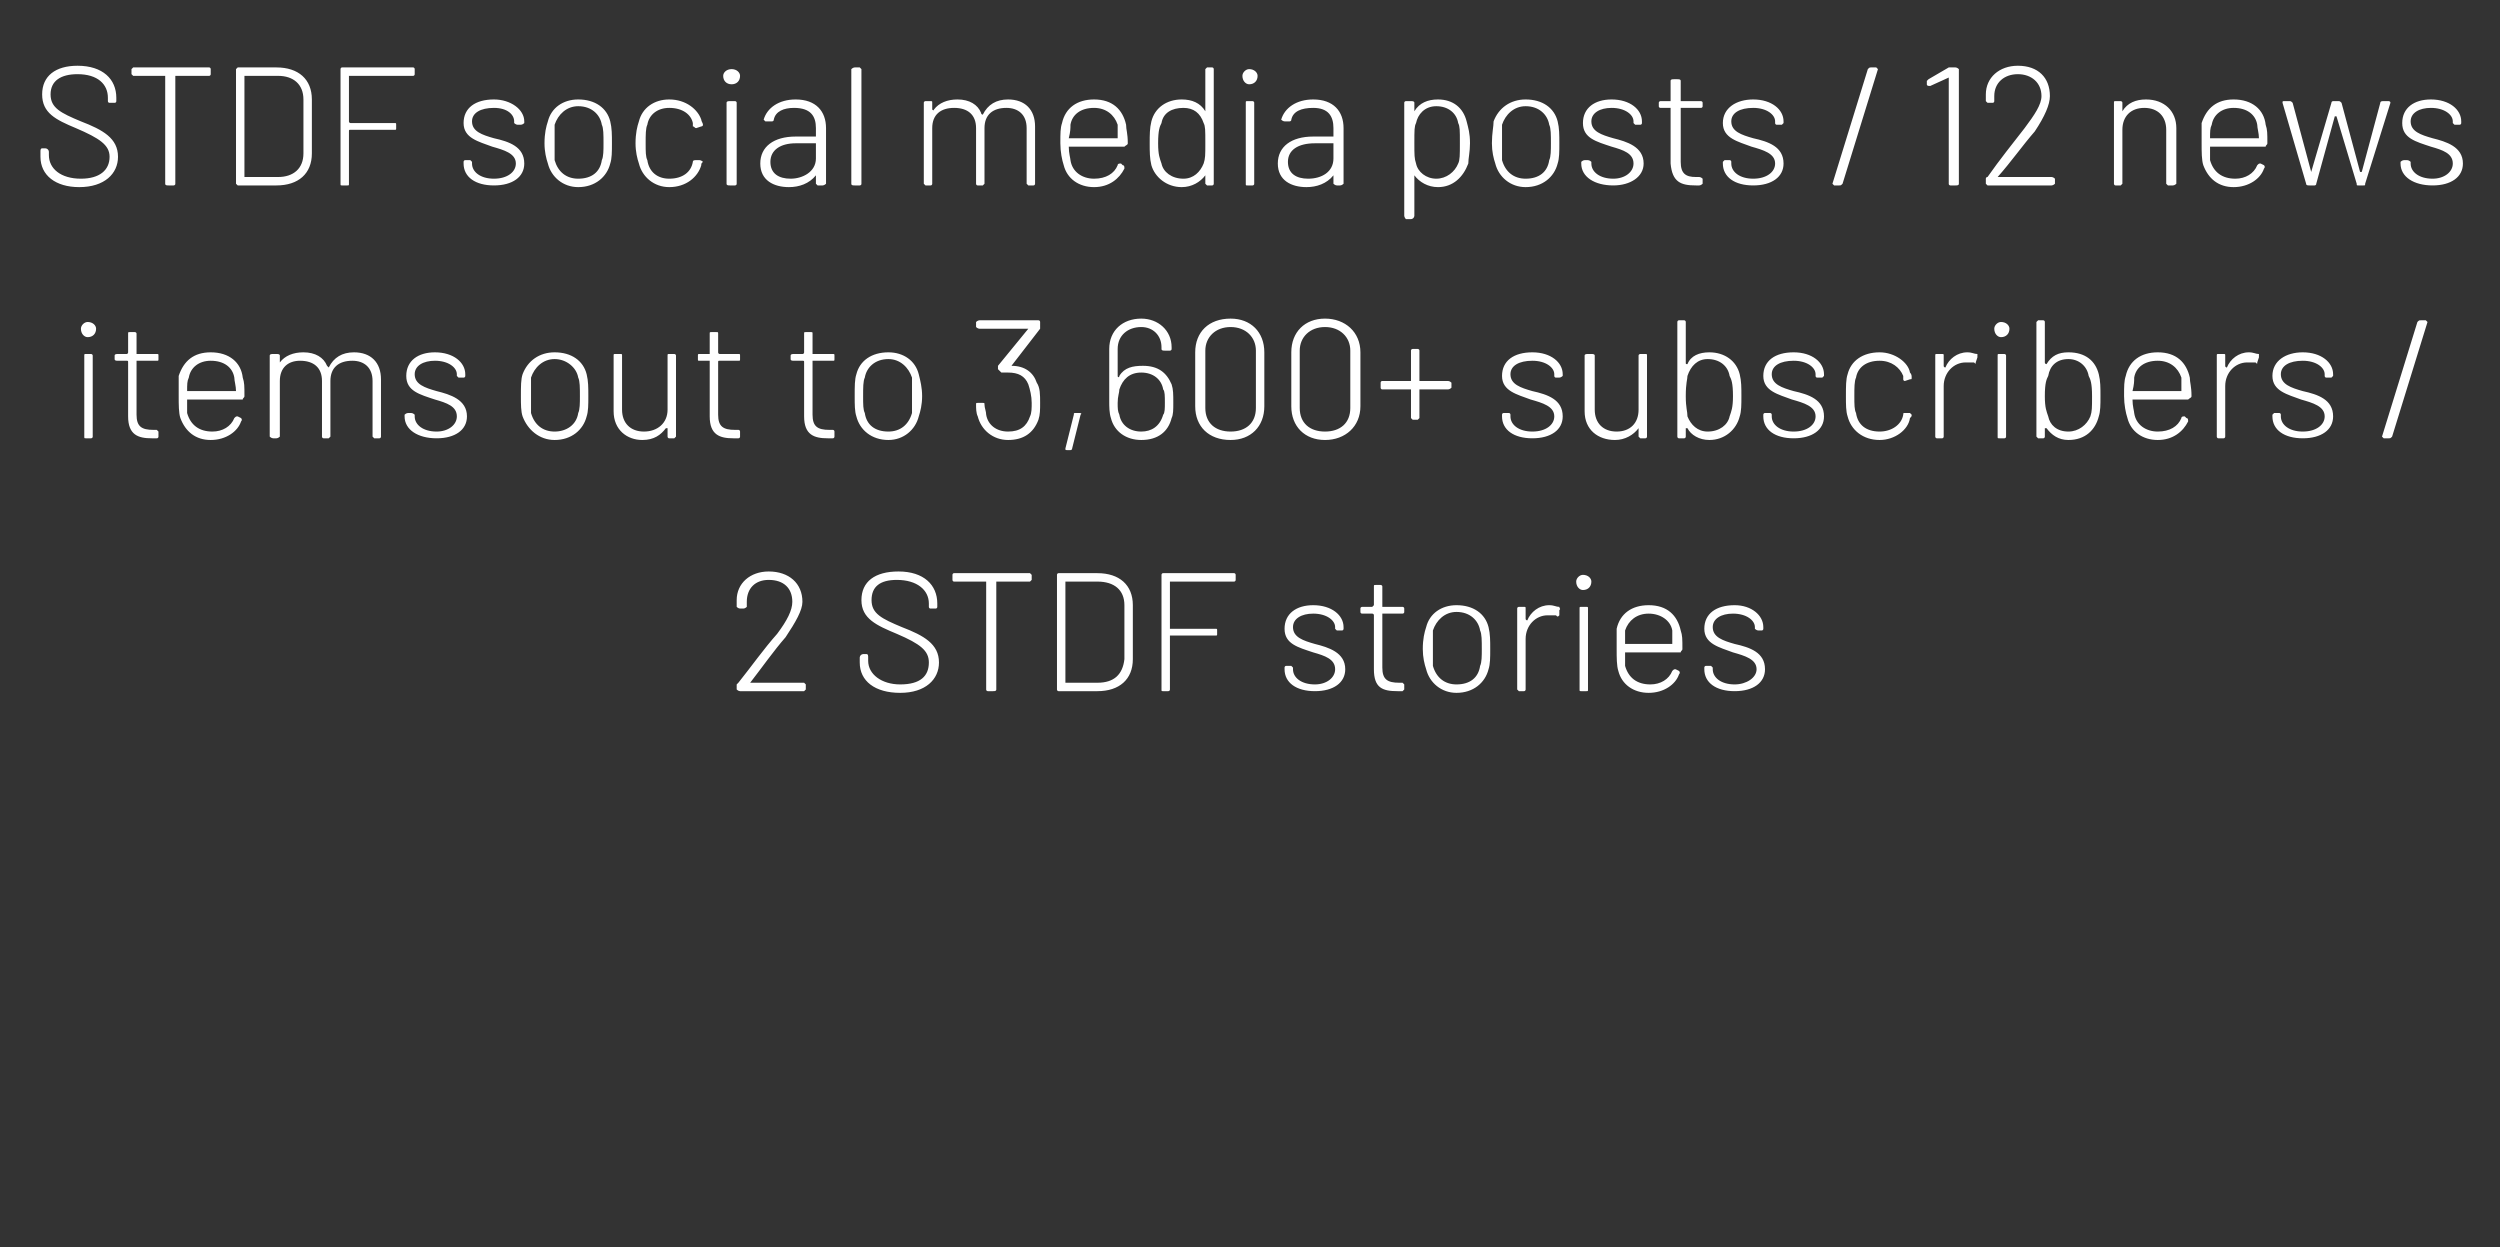
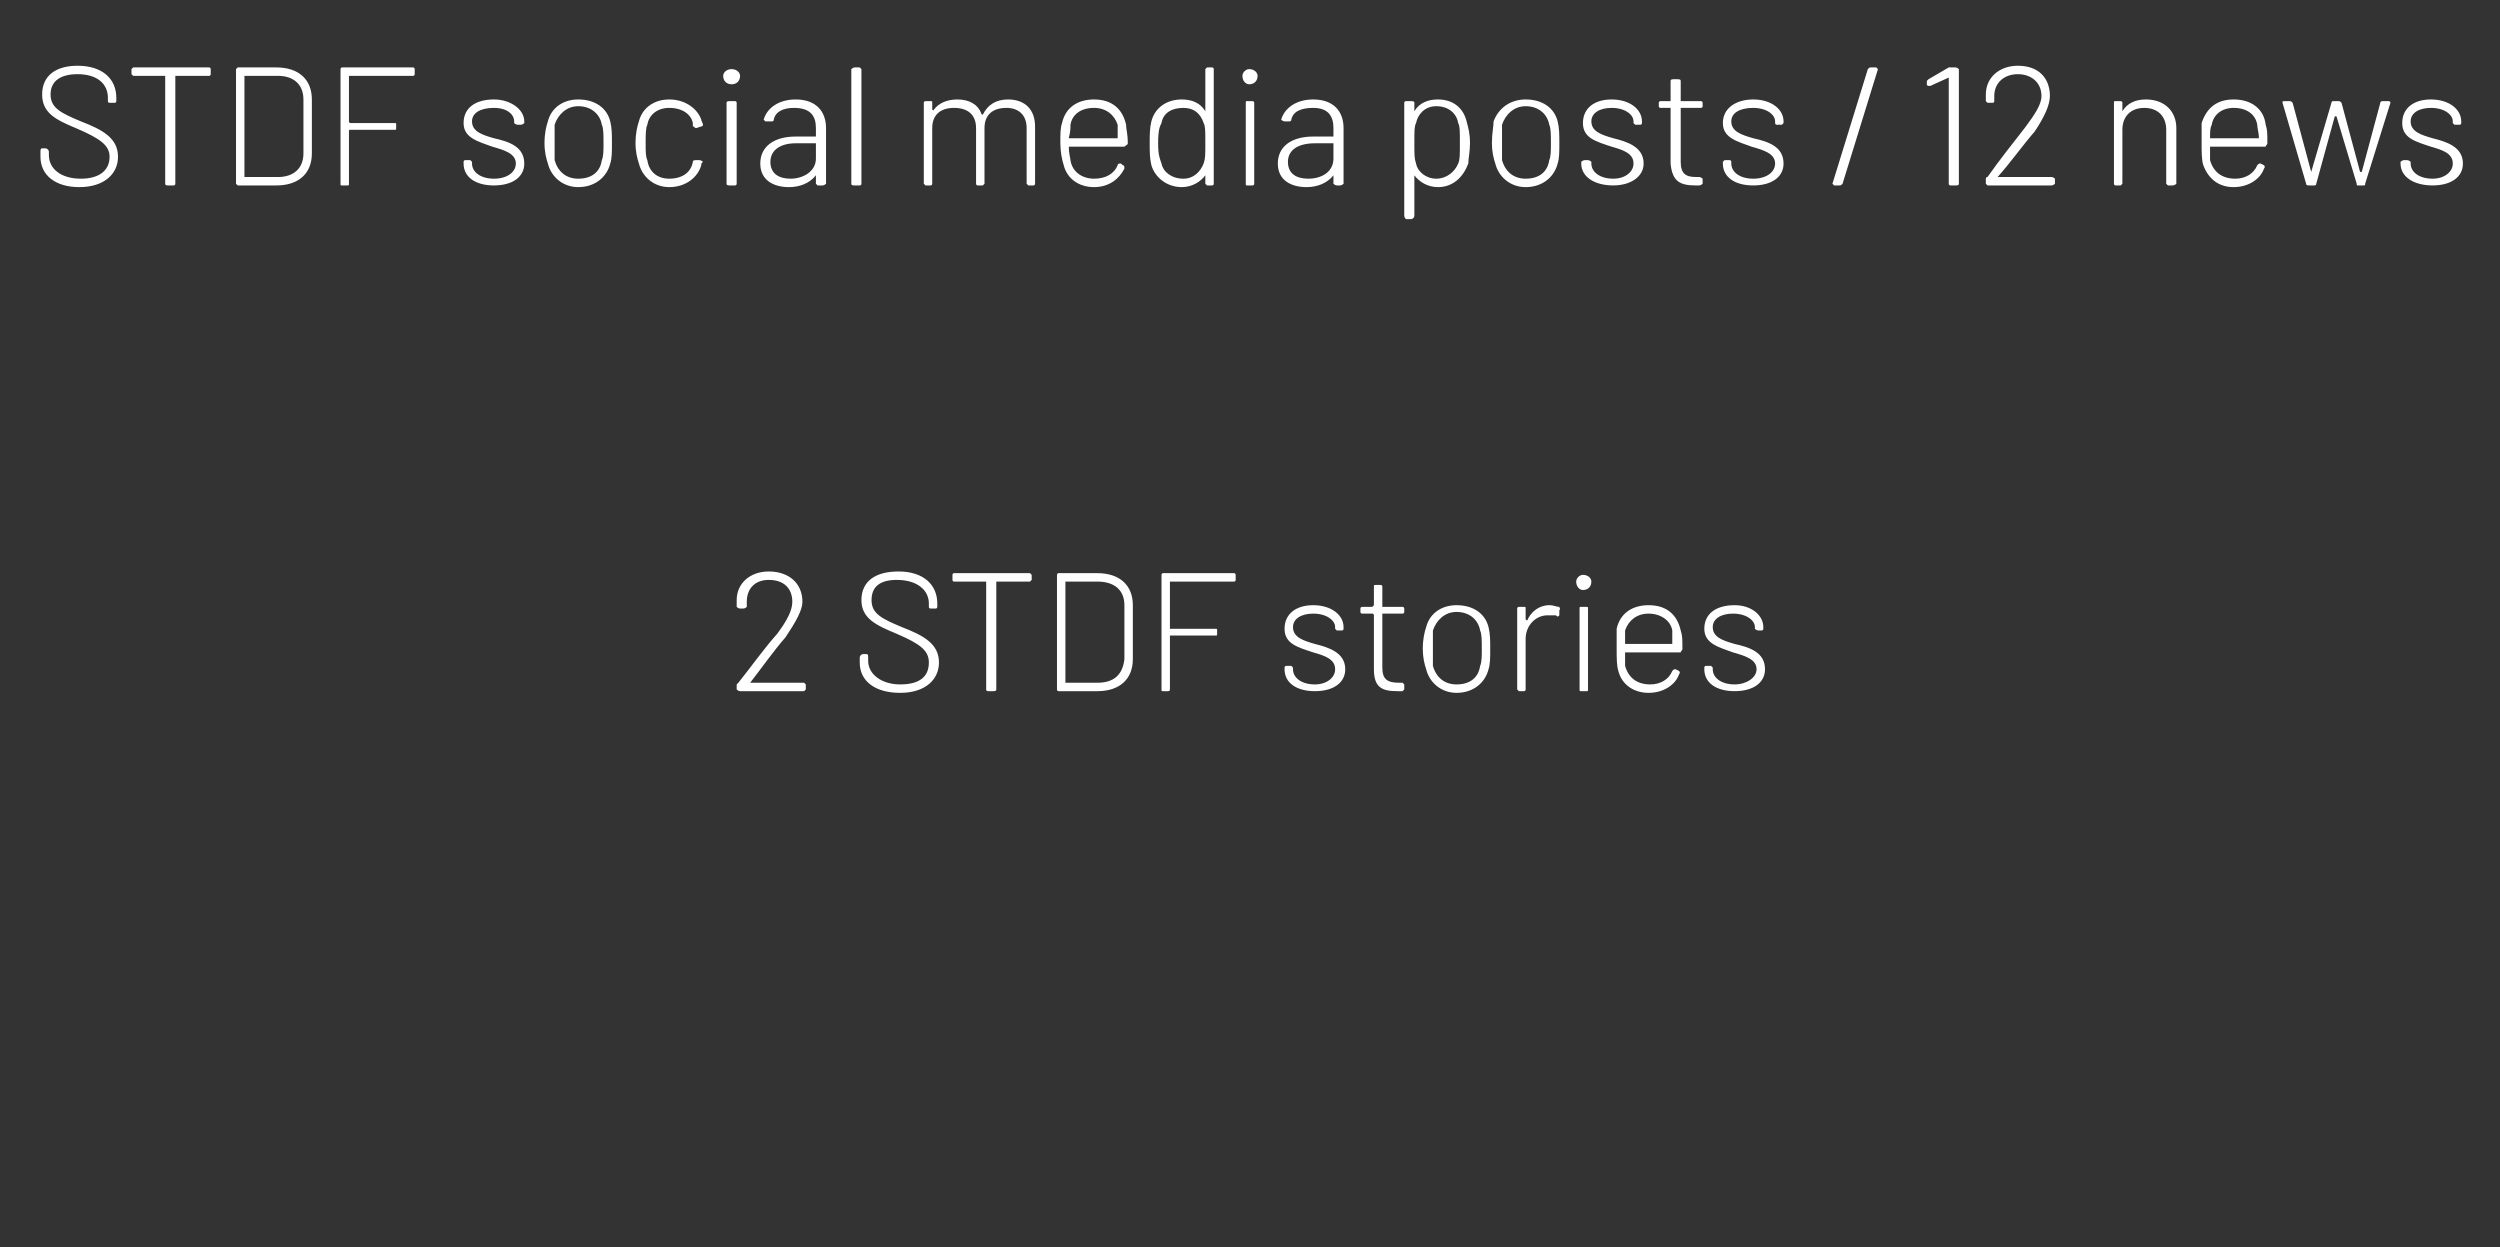
<svg xmlns="http://www.w3.org/2000/svg" version="1.1" width="148.3px" height="74px" viewBox="0 -1 148.3 74" style="top:-1px">
  <rect x="0" y="-1" width="148.3" height="74" fill="#333333" stroke="none" />
  <desc>STDF social media posts / 12 news items out to 3,600+ subscribers / 2 STDF stories</desc>
  <defs />
  <g id="Polygon174348">
    <path d="M 43.9 40 C 43.8 40 43.7 39.9 43.7 39.9 C 43.7 39.9 43.7 39.6 43.7 39.6 C 43.7 39.6 43.8 39.5 43.8 39.5 C 44.6 38.5 45.3 37.5 46.1 36.6 C 46.7 35.8 47 35.2 47 34.7 C 47 33.9 46.5 33.4 45.6 33.4 C 44.8 33.4 44.3 33.9 44.3 34.7 C 44.3 34.7 44.3 35 44.3 35 C 44.3 35 44.2 35.1 44.1 35.1 C 44.1 35.1 43.9 35.1 43.9 35.1 C 43.8 35.1 43.7 35 43.7 35 C 43.7 35 43.7 34.6 43.7 34.6 C 43.7 33.6 44.5 32.9 45.6 32.9 C 46.8 32.9 47.6 33.6 47.6 34.7 C 47.6 35.2 47.2 35.9 46.6 36.8 C 45.9 37.6 45.2 38.6 44.5 39.5 C 44.4 39.5 44.4 39.5 44.5 39.5 C 44.5 39.5 47.7 39.5 47.7 39.5 C 47.7 39.5 47.8 39.6 47.8 39.6 C 47.8 39.6 47.8 39.9 47.8 39.9 C 47.8 39.9 47.7 40 47.7 40 C 47.67 40 43.9 40 43.9 40 C 43.9 40 43.86 40 43.9 40 Z M 51 38.3 C 51 38.3 51 38 51 38 C 51 37.9 51.1 37.8 51.2 37.8 C 51.2 37.8 51.4 37.8 51.4 37.8 C 51.5 37.8 51.5 37.9 51.5 38 C 51.5 38 51.5 38.2 51.5 38.2 C 51.5 39 52.3 39.6 53.4 39.6 C 54.6 39.6 55.1 39.1 55.1 38.3 C 55.1 37.6 54.6 37.2 53.2 36.6 C 52 36.1 51.1 35.7 51.1 34.6 C 51.1 33.5 51.9 32.9 53.3 32.9 C 54.8 32.9 55.6 33.7 55.6 34.8 C 55.6 34.8 55.6 35 55.6 35 C 55.6 35 55.6 35.1 55.5 35.1 C 55.5 35.1 55.2 35.1 55.2 35.1 C 55.1 35.1 55.1 35 55.1 35 C 55.1 35 55.1 34.8 55.1 34.8 C 55.1 34 54.4 33.4 53.2 33.4 C 52.2 33.4 51.7 33.8 51.7 34.6 C 51.7 35.4 52.3 35.7 53.5 36.2 C 54.8 36.7 55.7 37.2 55.7 38.3 C 55.7 39.3 54.9 40.1 53.4 40.1 C 51.9 40.1 51 39.4 51 38.3 Z M 61.2 33.1 C 61.2 33.1 61.2 33.4 61.2 33.4 C 61.2 33.4 61.1 33.5 61.1 33.5 C 61.1 33.5 59.1 33.5 59.1 33.5 C 59.1 33.5 59.1 33.5 59.1 33.5 C 59.1 33.5 59.1 39.9 59.1 39.9 C 59.1 40 59 40 58.9 40 C 58.9 40 58.6 40 58.6 40 C 58.6 40 58.5 40 58.5 39.9 C 58.5 39.9 58.5 33.5 58.5 33.5 C 58.5 33.5 58.5 33.5 58.5 33.5 C 58.5 33.5 56.6 33.5 56.6 33.5 C 56.5 33.5 56.5 33.4 56.5 33.4 C 56.5 33.4 56.5 33.1 56.5 33.1 C 56.5 33.1 56.5 33 56.6 33 C 56.6 33 61.1 33 61.1 33 C 61.1 33 61.2 33.1 61.2 33.1 Z M 62.7 39.9 C 62.7 39.9 62.7 33.1 62.7 33.1 C 62.7 33.1 62.7 33 62.8 33 C 62.8 33 65.1 33 65.1 33 C 66.4 33 67.2 33.7 67.2 34.9 C 67.2 34.9 67.2 38.1 67.2 38.1 C 67.2 39.3 66.4 40 65.1 40 C 65.1 40 62.8 40 62.8 40 C 62.7 40 62.7 39.9 62.7 39.9 Z M 63.3 39.5 C 63.3 39.5 65.1 39.5 65.1 39.5 C 66.1 39.5 66.6 39 66.7 38.1 C 66.7 38.1 66.7 34.9 66.7 34.9 C 66.7 34 66.1 33.5 65.1 33.5 C 65.1 33.5 63.3 33.5 63.3 33.5 C 63.2 33.5 63.2 33.5 63.2 33.5 C 63.2 33.5 63.2 39.5 63.2 39.5 C 63.2 39.5 63.2 39.5 63.3 39.5 Z M 73.2 33.5 C 73.2 33.5 69.4 33.5 69.4 33.5 C 69.4 33.5 69.4 33.5 69.4 33.5 C 69.4 33.5 69.4 36.2 69.4 36.2 C 69.4 36.2 69.4 36.3 69.4 36.3 C 69.4 36.3 72.1 36.3 72.1 36.3 C 72.2 36.3 72.2 36.3 72.2 36.4 C 72.2 36.4 72.2 36.6 72.2 36.6 C 72.2 36.7 72.2 36.7 72.1 36.7 C 72.1 36.7 69.4 36.7 69.4 36.7 C 69.4 36.7 69.4 36.7 69.4 36.8 C 69.4 36.8 69.4 39.9 69.4 39.9 C 69.4 40 69.3 40 69.3 40 C 69.3 40 69 40 69 40 C 68.9 40 68.9 40 68.9 39.9 C 68.9 39.9 68.9 33.1 68.9 33.1 C 68.9 33.1 68.9 33 69 33 C 69 33 73.2 33 73.2 33 C 73.3 33 73.3 33.1 73.3 33.1 C 73.3 33.1 73.3 33.4 73.3 33.4 C 73.3 33.4 73.3 33.5 73.2 33.5 Z M 76.2 38.7 C 76.2 38.7 76.2 38.6 76.2 38.6 C 76.2 38.6 76.2 38.5 76.3 38.5 C 76.3 38.5 76.6 38.5 76.6 38.5 C 76.6 38.5 76.7 38.6 76.7 38.6 C 76.7 38.6 76.7 38.7 76.7 38.7 C 76.7 39.2 77.2 39.6 78 39.6 C 78.7 39.6 79.2 39.2 79.2 38.7 C 79.2 38.1 78.6 37.9 77.9 37.7 C 77 37.4 76.2 37.2 76.2 36.3 C 76.2 35.4 76.9 34.9 77.9 34.9 C 79 34.9 79.7 35.5 79.7 36.2 C 79.7 36.2 79.7 36.3 79.7 36.3 C 79.7 36.3 79.7 36.4 79.6 36.4 C 79.6 36.4 79.3 36.4 79.3 36.4 C 79.3 36.4 79.2 36.3 79.2 36.3 C 79.2 36.3 79.2 36.2 79.2 36.2 C 79.2 35.8 78.7 35.4 77.9 35.4 C 77.2 35.4 76.7 35.7 76.7 36.2 C 76.7 36.8 77.3 37 78 37.2 C 78.8 37.4 79.8 37.7 79.8 38.7 C 79.8 39.5 79.1 40 78 40 C 76.9 40 76.2 39.5 76.2 38.7 Z M 83.2 35.4 C 83.2 35.4 82 35.4 82 35.4 C 82 35.4 82 35.4 82 35.5 C 82 35.5 82 38.6 82 38.6 C 82 39.3 82.3 39.5 83 39.5 C 83 39.5 83.2 39.5 83.2 39.5 C 83.2 39.5 83.3 39.6 83.3 39.6 C 83.3 39.6 83.3 39.9 83.3 39.9 C 83.3 39.9 83.2 40 83.2 40 C 83.1 40 83 40 82.9 40 C 82 40 81.5 39.8 81.5 38.7 C 81.5 38.7 81.5 35.5 81.5 35.5 C 81.5 35.4 81.4 35.4 81.4 35.4 C 81.4 35.4 80.8 35.4 80.8 35.4 C 80.8 35.4 80.7 35.4 80.7 35.3 C 80.7 35.3 80.7 35.1 80.7 35.1 C 80.7 35 80.8 35 80.8 35 C 80.8 35 81.4 35 81.4 35 C 81.4 35 81.5 34.9 81.5 34.9 C 81.5 34.9 81.5 33.8 81.5 33.8 C 81.5 33.7 81.5 33.7 81.6 33.7 C 81.6 33.7 81.9 33.7 81.9 33.7 C 81.9 33.7 82 33.7 82 33.8 C 82 33.8 82 34.9 82 34.9 C 82 34.9 82 35 82 35 C 82 35 83.2 35 83.2 35 C 83.2 35 83.3 35 83.3 35.1 C 83.3 35.1 83.3 35.3 83.3 35.3 C 83.3 35.4 83.2 35.4 83.2 35.4 Z M 84.6 38.7 C 84.5 38.4 84.4 38 84.4 37.5 C 84.4 36.9 84.5 36.5 84.6 36.2 C 84.8 35.4 85.5 34.9 86.4 34.9 C 87.4 34.9 88.1 35.4 88.3 36.2 C 88.4 36.6 88.4 37 88.4 37.5 C 88.4 38 88.4 38.4 88.3 38.7 C 88.1 39.5 87.4 40.1 86.4 40.1 C 85.5 40.1 84.8 39.5 84.6 38.7 Z M 87.8 38.5 C 87.9 38.3 87.9 37.9 87.9 37.5 C 87.9 37 87.9 36.6 87.8 36.4 C 87.7 35.8 87.2 35.3 86.4 35.3 C 85.7 35.3 85.2 35.8 85 36.4 C 85 36.6 85 37 85 37.5 C 85 38 85 38.3 85 38.5 C 85.2 39.2 85.7 39.6 86.4 39.6 C 87.2 39.6 87.7 39.2 87.8 38.5 Z M 92.5 35 C 92.5 35.1 92.6 35.1 92.5 35.2 C 92.5 35.2 92.5 35.5 92.5 35.5 C 92.4 35.6 92.4 35.6 92.3 35.5 C 92.2 35.5 92 35.5 91.8 35.5 C 91.1 35.5 90.5 36.1 90.5 36.9 C 90.5 36.9 90.5 39.9 90.5 39.9 C 90.5 39.9 90.5 40 90.4 40 C 90.4 40 90.1 40 90.1 40 C 90.1 40 90 39.9 90 39.9 C 90 39.9 90 35.1 90 35.1 C 90 35 90.1 35 90.1 35 C 90.1 35 90.4 35 90.4 35 C 90.5 35 90.5 35 90.5 35.1 C 90.5 35.1 90.5 35.7 90.5 35.7 C 90.5 35.8 90.6 35.8 90.6 35.8 C 90.8 35.3 91.3 34.9 91.9 34.9 C 92.2 34.9 92.3 35 92.5 35 Z M 93.5 33.5 C 93.5 33.3 93.7 33.1 93.9 33.1 C 94.2 33.1 94.4 33.3 94.4 33.5 C 94.4 33.8 94.2 34 93.9 34 C 93.7 34 93.5 33.8 93.5 33.5 Z M 93.7 39.9 C 93.7 39.9 93.7 35.1 93.7 35.1 C 93.7 35 93.7 35 93.8 35 C 93.8 35 94.1 35 94.1 35 C 94.2 35 94.2 35 94.2 35.1 C 94.2 35.1 94.2 39.9 94.2 39.9 C 94.2 40 94.2 40 94.1 40 C 94.1 40 93.8 40 93.8 40 C 93.7 40 93.7 40 93.7 39.9 Z M 99.2 38.8 C 99.3 38.7 99.3 38.7 99.4 38.7 C 99.4 38.7 99.6 38.8 99.6 38.8 C 99.6 38.8 99.7 38.9 99.6 39 C 99.4 39.6 98.7 40.1 97.8 40.1 C 96.9 40.1 96.2 39.6 96 38.8 C 95.9 38.5 95.9 38 95.9 37.5 C 95.9 36.9 95.9 36.6 95.9 36.3 C 96.1 35.4 96.8 34.9 97.8 34.9 C 98.9 34.9 99.5 35.5 99.7 36.4 C 99.8 36.7 99.8 36.9 99.8 37.5 C 99.8 37.6 99.7 37.6 99.7 37.7 C 99.7 37.7 96.4 37.7 96.4 37.7 C 96.4 37.7 96.4 37.7 96.4 37.7 C 96.4 38.1 96.4 38.4 96.4 38.5 C 96.6 39.2 97.1 39.6 97.9 39.6 C 98.5 39.6 99 39.3 99.2 38.8 Z M 96.4 36.4 C 96.4 36.6 96.4 36.8 96.4 37.2 C 96.4 37.2 96.4 37.2 96.4 37.2 C 96.4 37.2 99.2 37.2 99.2 37.2 C 99.2 37.2 99.2 37.2 99.2 37.2 C 99.2 36.9 99.2 36.6 99.2 36.4 C 99.1 35.8 98.5 35.4 97.8 35.4 C 97.1 35.4 96.6 35.8 96.4 36.4 C 96.4 36.4 96.4 36.4 96.4 36.4 Z M 101.1 38.7 C 101.1 38.7 101.1 38.6 101.1 38.6 C 101.1 38.6 101.1 38.5 101.2 38.5 C 101.2 38.5 101.5 38.5 101.5 38.5 C 101.5 38.5 101.6 38.6 101.6 38.6 C 101.6 38.6 101.6 38.7 101.6 38.7 C 101.6 39.2 102.1 39.6 102.9 39.6 C 103.6 39.6 104.2 39.2 104.2 38.7 C 104.2 38.1 103.5 37.9 102.8 37.7 C 102 37.4 101.1 37.2 101.1 36.3 C 101.1 35.4 101.8 34.9 102.9 34.9 C 103.9 34.9 104.6 35.5 104.6 36.2 C 104.6 36.2 104.6 36.3 104.6 36.3 C 104.6 36.3 104.6 36.4 104.5 36.4 C 104.5 36.4 104.3 36.4 104.3 36.4 C 104.2 36.4 104.1 36.3 104.1 36.3 C 104.1 36.3 104.1 36.2 104.1 36.2 C 104.1 35.8 103.6 35.4 102.8 35.4 C 102.1 35.4 101.6 35.7 101.6 36.2 C 101.6 36.8 102.2 37 102.9 37.2 C 103.8 37.4 104.7 37.7 104.7 38.7 C 104.7 39.5 104 40 102.9 40 C 101.8 40 101.1 39.5 101.1 38.7 Z " stroke="none" fill="#fff" />
  </g>
  <g id="Polygon174347">
-     <path d="M 4.8 18.5 C 4.8 18.3 5 18.1 5.2 18.1 C 5.5 18.1 5.7 18.3 5.7 18.5 C 5.7 18.8 5.5 19 5.2 19 C 5 19 4.8 18.8 4.8 18.5 Z M 5 24.9 C 5 24.9 5 20.1 5 20.1 C 5 20 5 20 5.1 20 C 5.1 20 5.4 20 5.4 20 C 5.4 20 5.5 20 5.5 20.1 C 5.5 20.1 5.5 24.9 5.5 24.9 C 5.5 25 5.4 25 5.4 25 C 5.4 25 5.1 25 5.1 25 C 5 25 5 25 5 24.9 Z M 9.3 20.4 C 9.3 20.4 8.1 20.4 8.1 20.4 C 8.1 20.4 8.1 20.4 8.1 20.5 C 8.1 20.5 8.1 23.6 8.1 23.6 C 8.1 24.3 8.4 24.5 9.1 24.5 C 9.1 24.5 9.3 24.5 9.3 24.5 C 9.3 24.5 9.4 24.6 9.4 24.6 C 9.4 24.6 9.4 24.9 9.4 24.9 C 9.4 24.9 9.4 25 9.3 25 C 9.2 25 9.1 25 9 25 C 8.2 25 7.6 24.8 7.6 23.7 C 7.6 23.7 7.6 20.5 7.6 20.5 C 7.6 20.4 7.6 20.4 7.5 20.4 C 7.5 20.4 7 20.4 7 20.4 C 6.9 20.4 6.8 20.4 6.8 20.3 C 6.8 20.3 6.8 20.1 6.8 20.1 C 6.8 20 6.9 20 7 20 C 7 20 7.5 20 7.5 20 C 7.6 20 7.6 19.9 7.6 19.9 C 7.6 19.9 7.6 18.8 7.6 18.8 C 7.6 18.7 7.6 18.7 7.7 18.7 C 7.7 18.7 8 18.7 8 18.7 C 8 18.7 8.1 18.7 8.1 18.8 C 8.1 18.8 8.1 19.9 8.1 19.9 C 8.1 19.9 8.1 20 8.1 20 C 8.1 20 9.3 20 9.3 20 C 9.4 20 9.4 20 9.4 20.1 C 9.4 20.1 9.4 20.3 9.4 20.3 C 9.4 20.4 9.4 20.4 9.3 20.4 Z M 13.9 23.8 C 14 23.7 14 23.7 14.1 23.7 C 14.1 23.7 14.3 23.8 14.3 23.8 C 14.3 23.8 14.4 23.9 14.3 24 C 14.1 24.6 13.4 25.1 12.5 25.1 C 11.6 25.1 11 24.6 10.7 23.8 C 10.6 23.5 10.6 23 10.6 22.5 C 10.6 21.9 10.6 21.6 10.6 21.3 C 10.9 20.4 11.5 19.9 12.5 19.9 C 13.6 19.9 14.3 20.5 14.4 21.4 C 14.5 21.7 14.5 21.9 14.5 22.5 C 14.5 22.6 14.4 22.6 14.4 22.7 C 14.4 22.7 11.1 22.7 11.1 22.7 C 11.1 22.7 11.1 22.7 11.1 22.7 C 11.1 23.1 11.1 23.4 11.1 23.5 C 11.3 24.2 11.8 24.6 12.6 24.6 C 13.2 24.6 13.7 24.3 13.9 23.8 Z M 11.2 21.4 C 11.1 21.6 11.1 21.8 11.1 22.2 C 11.1 22.2 11.1 22.2 11.1 22.2 C 11.1 22.2 13.9 22.2 13.9 22.2 C 13.9 22.2 14 22.2 14 22.2 C 14 21.9 13.9 21.6 13.9 21.4 C 13.8 20.8 13.3 20.4 12.5 20.4 C 11.8 20.4 11.3 20.8 11.2 21.4 C 11.2 21.4 11.2 21.4 11.2 21.4 Z M 22.6 21.5 C 22.6 21.5 22.6 24.9 22.6 24.9 C 22.6 24.9 22.6 25 22.5 25 C 22.5 25 22.2 25 22.2 25 C 22.2 25 22.1 24.9 22.1 24.9 C 22.1 24.9 22.1 21.6 22.1 21.6 C 22.1 20.8 21.6 20.4 20.9 20.4 C 20.1 20.4 19.6 20.8 19.6 21.6 C 19.6 21.6 19.6 24.9 19.6 24.9 C 19.6 24.9 19.5 25 19.5 25 C 19.5 25 19.2 25 19.2 25 C 19.1 25 19.1 24.9 19.1 24.9 C 19.1 24.9 19.1 21.6 19.1 21.6 C 19.1 20.8 18.6 20.4 17.8 20.4 C 17.1 20.4 16.6 20.8 16.6 21.6 C 16.6 21.6 16.6 24.9 16.6 24.9 C 16.6 24.9 16.5 25 16.4 25 C 16.4 25 16.2 25 16.2 25 C 16.1 25 16 24.9 16 24.9 C 16 24.9 16 20.1 16 20.1 C 16 20 16.1 20 16.2 20 C 16.2 20 16.4 20 16.4 20 C 16.5 20 16.6 20 16.6 20.1 C 16.6 20.1 16.6 20.5 16.6 20.5 C 16.6 20.5 16.6 20.6 16.6 20.5 C 16.9 20.1 17.4 19.9 18 19.9 C 18.7 19.9 19.2 20.2 19.4 20.7 C 19.5 20.8 19.5 20.8 19.5 20.8 C 19.8 20.2 20.3 19.9 21 19.9 C 22 19.9 22.6 20.5 22.6 21.5 Z M 24 23.7 C 24 23.7 24 23.6 24 23.6 C 24 23.6 24.1 23.5 24.2 23.5 C 24.2 23.5 24.4 23.5 24.4 23.5 C 24.5 23.5 24.6 23.6 24.6 23.6 C 24.6 23.6 24.6 23.7 24.6 23.7 C 24.6 24.2 25.1 24.6 25.9 24.6 C 26.6 24.6 27.1 24.2 27.1 23.7 C 27.1 23.1 26.5 22.9 25.8 22.7 C 24.9 22.4 24.1 22.2 24.1 21.3 C 24.1 20.4 24.8 19.9 25.8 19.9 C 26.9 19.9 27.6 20.5 27.6 21.2 C 27.6 21.2 27.6 21.3 27.6 21.3 C 27.6 21.3 27.6 21.4 27.5 21.4 C 27.5 21.4 27.2 21.4 27.2 21.4 C 27.2 21.4 27.1 21.3 27.1 21.3 C 27.1 21.3 27.1 21.2 27.1 21.2 C 27.1 20.8 26.6 20.4 25.8 20.4 C 25.1 20.4 24.6 20.7 24.6 21.2 C 24.6 21.8 25.2 22 25.9 22.2 C 26.7 22.4 27.7 22.7 27.7 23.7 C 27.7 24.5 27 25 25.9 25 C 24.8 25 24 24.5 24 23.7 Z M 31 23.7 C 30.9 23.4 30.9 23 30.9 22.5 C 30.9 21.9 30.9 21.5 31 21.2 C 31.3 20.4 32 19.9 32.9 19.9 C 33.9 19.9 34.6 20.4 34.8 21.2 C 34.9 21.6 34.9 22 34.9 22.5 C 34.9 23 34.9 23.4 34.8 23.7 C 34.6 24.5 33.9 25.1 32.9 25.1 C 32 25.1 31.3 24.5 31 23.7 Z M 34.3 23.5 C 34.4 23.3 34.4 22.9 34.4 22.5 C 34.4 22 34.4 21.6 34.3 21.4 C 34.2 20.8 33.6 20.3 32.9 20.3 C 32.2 20.3 31.7 20.8 31.5 21.4 C 31.5 21.6 31.5 22 31.5 22.5 C 31.5 23 31.5 23.3 31.5 23.5 C 31.7 24.2 32.2 24.6 32.9 24.6 C 33.6 24.6 34.2 24.2 34.3 23.5 Z M 39.7 20 C 39.7 20 40 20 40 20 C 40 20 40.1 20 40.1 20.1 C 40.1 20.1 40.1 24.9 40.1 24.9 C 40.1 24.9 40 25 40 25 C 40 25 39.7 25 39.7 25 C 39.6 25 39.6 24.9 39.6 24.9 C 39.6 24.9 39.6 24.4 39.6 24.4 C 39.6 24.4 39.5 24.4 39.5 24.4 C 39.2 24.8 38.8 25.1 38.1 25.1 C 37.2 25.1 36.4 24.5 36.4 23.4 C 36.4 23.4 36.4 20.1 36.4 20.1 C 36.4 20 36.4 20 36.5 20 C 36.5 20 36.8 20 36.8 20 C 36.9 20 36.9 20 36.9 20.1 C 36.9 20.1 36.9 23.3 36.9 23.3 C 36.9 24.1 37.4 24.6 38.2 24.6 C 39 24.6 39.6 24.1 39.6 23.3 C 39.6 23.3 39.6 20.1 39.6 20.1 C 39.6 20 39.6 20 39.7 20 Z M 43.8 20.4 C 43.8 20.4 42.7 20.4 42.7 20.4 C 42.6 20.4 42.6 20.4 42.6 20.5 C 42.6 20.5 42.6 23.6 42.6 23.6 C 42.6 24.3 42.9 24.5 43.6 24.5 C 43.6 24.5 43.8 24.5 43.8 24.5 C 43.9 24.5 43.9 24.6 43.9 24.6 C 43.9 24.6 43.9 24.9 43.9 24.9 C 43.9 24.9 43.9 25 43.8 25 C 43.7 25 43.6 25 43.5 25 C 42.7 25 42.1 24.8 42.1 23.7 C 42.1 23.7 42.1 20.5 42.1 20.5 C 42.1 20.4 42.1 20.4 42.1 20.4 C 42.1 20.4 41.5 20.4 41.5 20.4 C 41.4 20.4 41.4 20.4 41.4 20.3 C 41.4 20.3 41.4 20.1 41.4 20.1 C 41.4 20 41.4 20 41.5 20 C 41.5 20 42.1 20 42.1 20 C 42.1 20 42.1 19.9 42.1 19.9 C 42.1 19.9 42.1 18.8 42.1 18.8 C 42.1 18.7 42.1 18.7 42.2 18.7 C 42.2 18.7 42.5 18.7 42.5 18.7 C 42.6 18.7 42.6 18.7 42.6 18.8 C 42.6 18.8 42.6 19.9 42.6 19.9 C 42.6 19.9 42.6 20 42.7 20 C 42.7 20 43.8 20 43.8 20 C 43.9 20 43.9 20 43.9 20.1 C 43.9 20.1 43.9 20.3 43.9 20.3 C 43.9 20.4 43.9 20.4 43.8 20.4 Z M 49.4 20.4 C 49.4 20.4 48.2 20.4 48.2 20.4 C 48.2 20.4 48.2 20.4 48.2 20.5 C 48.2 20.5 48.2 23.6 48.2 23.6 C 48.2 24.3 48.5 24.5 49.2 24.5 C 49.2 24.5 49.4 24.5 49.4 24.5 C 49.5 24.5 49.5 24.6 49.5 24.6 C 49.5 24.6 49.5 24.9 49.5 24.9 C 49.5 24.9 49.5 25 49.4 25 C 49.3 25 49.2 25 49.1 25 C 48.3 25 47.7 24.8 47.7 23.7 C 47.7 23.7 47.7 20.5 47.7 20.5 C 47.7 20.4 47.7 20.4 47.6 20.4 C 47.6 20.4 47.1 20.4 47.1 20.4 C 47 20.4 46.9 20.4 46.9 20.3 C 46.9 20.3 46.9 20.1 46.9 20.1 C 46.9 20 47 20 47.1 20 C 47.1 20 47.6 20 47.6 20 C 47.7 20 47.7 19.9 47.7 19.9 C 47.7 19.9 47.7 18.8 47.7 18.8 C 47.7 18.7 47.7 18.7 47.8 18.7 C 47.8 18.7 48.1 18.7 48.1 18.7 C 48.2 18.7 48.2 18.7 48.2 18.8 C 48.2 18.8 48.2 19.9 48.2 19.9 C 48.2 19.9 48.2 20 48.2 20 C 48.2 20 49.4 20 49.4 20 C 49.5 20 49.5 20 49.5 20.1 C 49.5 20.1 49.5 20.3 49.5 20.3 C 49.5 20.4 49.5 20.4 49.4 20.4 Z M 50.8 23.7 C 50.7 23.4 50.7 23 50.7 22.5 C 50.7 21.9 50.7 21.5 50.8 21.2 C 51 20.4 51.7 19.9 52.7 19.9 C 53.6 19.9 54.3 20.4 54.5 21.2 C 54.6 21.6 54.7 22 54.7 22.5 C 54.7 23 54.6 23.4 54.5 23.7 C 54.3 24.5 53.6 25.1 52.7 25.1 C 51.7 25.1 51 24.5 50.8 23.7 Z M 54.1 23.5 C 54.1 23.3 54.1 22.9 54.1 22.5 C 54.1 22 54.1 21.6 54.1 21.4 C 53.9 20.8 53.4 20.3 52.7 20.3 C 51.9 20.3 51.4 20.8 51.3 21.4 C 51.2 21.6 51.2 22 51.2 22.5 C 51.2 23 51.2 23.3 51.3 23.5 C 51.4 24.2 51.9 24.6 52.7 24.6 C 53.4 24.6 53.9 24.2 54.1 23.5 Z M 61.7 22.9 C 61.7 23.3 61.7 23.6 61.6 23.9 C 61.3 24.7 60.7 25.1 59.8 25.1 C 58.9 25.1 58.2 24.5 58 23.7 C 57.9 23.5 57.9 23.2 57.9 23 C 57.9 22.9 57.9 22.9 58 22.9 C 58 22.9 58.3 22.9 58.3 22.9 C 58.4 22.9 58.4 22.9 58.4 23 C 58.4 23.2 58.5 23.4 58.5 23.6 C 58.6 24.2 59.1 24.6 59.8 24.6 C 60.5 24.6 60.9 24.3 61.1 23.7 C 61.2 23.5 61.2 23.2 61.2 22.9 C 61.2 22.5 61.1 22.1 61 21.8 C 60.8 21.3 60.4 21.1 59.8 21.1 C 59.7 21.1 59.6 21.1 59.5 21.1 C 59.5 21.1 59.4 21.1 59.4 21.1 C 59.4 21.1 59.2 20.9 59.2 20.9 C 59.2 20.9 59.2 20.8 59.2 20.7 C 59.2 20.7 61 18.5 61 18.5 C 61 18.5 61 18.5 61 18.5 C 61 18.5 58.1 18.5 58.1 18.5 C 58 18.5 57.9 18.4 57.9 18.4 C 57.9 18.4 57.9 18.1 57.9 18.1 C 57.9 18.1 58 18 58.1 18 C 58.1 18 61.6 18 61.6 18 C 61.7 18 61.7 18.1 61.7 18.1 C 61.7 18.1 61.7 18.4 61.7 18.4 C 61.7 18.5 61.7 18.5 61.7 18.5 C 61.7 18.5 60 20.7 60 20.7 C 60 20.7 60 20.7 60 20.7 C 60.8 20.7 61.3 21.1 61.5 21.7 C 61.7 22 61.7 22.4 61.7 22.9 Z M 63.2 25.6 C 63.2 25.6 63.7 23.6 63.7 23.6 C 63.7 23.5 63.7 23.5 63.8 23.5 C 63.8 23.5 64 23.5 64 23.5 C 64.1 23.5 64.2 23.5 64.1 23.6 C 64.1 23.6 63.6 25.6 63.6 25.6 C 63.6 25.7 63.5 25.7 63.5 25.7 C 63.5 25.7 63.3 25.7 63.3 25.7 C 63.2 25.7 63.2 25.7 63.2 25.6 Z M 69.5 21.8 C 69.6 22.1 69.6 22.4 69.6 22.9 C 69.6 23.3 69.6 23.6 69.5 23.8 C 69.3 24.6 68.7 25.1 67.7 25.1 C 66.8 25.1 66.1 24.6 65.9 23.8 C 65.8 23.5 65.8 23.1 65.8 22.8 C 65.8 22.8 65.8 19.7 65.8 19.7 C 65.8 18.6 66.6 17.9 67.7 17.9 C 68.7 17.9 69.5 18.6 69.5 19.6 C 69.5 19.6 69.5 19.7 69.5 19.7 C 69.5 19.8 69.4 19.8 69.4 19.8 C 69.4 19.8 69.1 19.8 69.1 19.8 C 69 19.8 68.9 19.8 68.9 19.7 C 68.9 19.7 68.9 19.6 68.9 19.6 C 68.9 18.9 68.4 18.4 67.7 18.4 C 66.9 18.4 66.3 18.9 66.3 19.7 C 66.3 19.7 66.3 21.3 66.3 21.3 C 66.3 21.4 66.4 21.4 66.4 21.3 C 66.7 20.8 67.2 20.7 67.8 20.7 C 68.7 20.7 69.2 21.1 69.5 21.8 C 69.5 21.8 69.5 21.8 69.5 21.8 Z M 69 23.6 C 69.1 23.5 69.1 23.2 69.1 22.9 C 69.1 22.5 69.1 22.2 69 22.1 C 68.9 21.5 68.4 21.1 67.7 21.1 C 67 21.1 66.6 21.5 66.4 22.1 C 66.4 22.3 66.3 22.5 66.3 22.9 C 66.3 23.2 66.3 23.4 66.4 23.6 C 66.5 24.2 67 24.6 67.7 24.6 C 68.3 24.6 68.8 24.3 69 23.6 C 69 23.6 69 23.6 69 23.6 Z M 70.9 23.1 C 70.9 23.1 70.9 19.9 70.9 19.9 C 70.9 18.7 71.7 17.9 73 17.9 C 74.2 17.9 75 18.7 75 19.9 C 75 19.9 75 23.1 75 23.1 C 75 24.3 74.2 25.1 73 25.1 C 71.7 25.1 70.9 24.3 70.9 23.1 Z M 74.5 23.2 C 74.5 23.2 74.5 19.8 74.5 19.8 C 74.5 19 73.9 18.4 73 18.4 C 72.1 18.4 71.5 19 71.5 19.8 C 71.5 19.8 71.5 23.2 71.5 23.2 C 71.5 24.1 72.1 24.6 73 24.6 C 73.9 24.6 74.5 24.1 74.5 23.2 Z M 76.6 23.1 C 76.6 23.1 76.6 19.9 76.6 19.9 C 76.6 18.7 77.4 17.9 78.6 17.9 C 79.8 17.9 80.7 18.7 80.7 19.9 C 80.7 19.9 80.7 23.1 80.7 23.1 C 80.7 24.3 79.8 25.1 78.6 25.1 C 77.4 25.1 76.6 24.3 76.6 23.1 Z M 80.1 23.2 C 80.1 23.2 80.1 19.8 80.1 19.8 C 80.1 19 79.5 18.4 78.6 18.4 C 77.7 18.4 77.1 19 77.1 19.8 C 77.1 19.8 77.1 23.2 77.1 23.2 C 77.1 24.1 77.7 24.6 78.6 24.6 C 79.5 24.6 80.1 24.1 80.1 23.2 Z M 86.1 21.7 C 86.1 21.7 86.1 22 86.1 22 C 86.1 22 86 22.1 85.9 22.1 C 85.9 22.1 84.2 22.1 84.2 22.1 C 84.2 22.1 84.2 22.1 84.2 22.1 C 84.2 22.1 84.2 23.8 84.2 23.8 C 84.2 23.8 84.1 23.9 84.1 23.9 C 84.1 23.9 83.8 23.9 83.8 23.9 C 83.8 23.9 83.7 23.8 83.7 23.8 C 83.7 23.8 83.7 22.1 83.7 22.1 C 83.7 22.1 83.7 22.1 83.7 22.1 C 83.7 22.1 82 22.1 82 22.1 C 81.9 22.1 81.9 22 81.9 22 C 81.9 22 81.9 21.7 81.9 21.7 C 81.9 21.7 81.9 21.6 82 21.6 C 82 21.6 83.7 21.6 83.7 21.6 C 83.7 21.6 83.7 21.6 83.7 21.6 C 83.7 21.6 83.7 19.8 83.7 19.8 C 83.7 19.7 83.8 19.7 83.8 19.7 C 83.8 19.7 84.1 19.7 84.1 19.7 C 84.1 19.7 84.2 19.7 84.2 19.8 C 84.2 19.8 84.2 21.6 84.2 21.6 C 84.2 21.6 84.2 21.6 84.2 21.6 C 84.2 21.6 85.9 21.6 85.9 21.6 C 86 21.6 86.1 21.7 86.1 21.7 Z M 89.1 23.7 C 89.1 23.7 89.1 23.6 89.1 23.6 C 89.1 23.6 89.1 23.5 89.2 23.5 C 89.2 23.5 89.5 23.5 89.5 23.5 C 89.6 23.5 89.6 23.6 89.6 23.6 C 89.6 23.6 89.6 23.7 89.6 23.7 C 89.6 24.2 90.1 24.6 90.9 24.6 C 91.7 24.6 92.2 24.2 92.2 23.7 C 92.2 23.1 91.5 22.9 90.8 22.7 C 90 22.4 89.1 22.2 89.1 21.3 C 89.1 20.4 89.8 19.9 90.9 19.9 C 92 19.9 92.7 20.5 92.7 21.2 C 92.7 21.2 92.7 21.3 92.7 21.3 C 92.7 21.3 92.6 21.4 92.5 21.4 C 92.5 21.4 92.3 21.4 92.3 21.4 C 92.2 21.4 92.2 21.3 92.2 21.3 C 92.2 21.3 92.2 21.2 92.2 21.2 C 92.2 20.8 91.7 20.4 90.9 20.4 C 90.1 20.4 89.6 20.7 89.6 21.2 C 89.6 21.8 90.2 22 90.9 22.2 C 91.8 22.4 92.7 22.7 92.7 23.7 C 92.7 24.5 92 25 90.9 25 C 89.8 25 89.1 24.5 89.1 23.7 Z M 97.3 20 C 97.3 20 97.6 20 97.6 20 C 97.7 20 97.7 20 97.7 20.1 C 97.7 20.1 97.7 24.9 97.7 24.9 C 97.7 24.9 97.7 25 97.6 25 C 97.6 25 97.3 25 97.3 25 C 97.3 25 97.2 24.9 97.2 24.9 C 97.2 24.9 97.2 24.4 97.2 24.4 C 97.2 24.4 97.2 24.4 97.2 24.4 C 96.9 24.8 96.4 25.1 95.8 25.1 C 94.8 25.1 94 24.5 94 23.4 C 94 23.4 94 20.1 94 20.1 C 94 20 94.1 20 94.2 20 C 94.2 20 94.4 20 94.4 20 C 94.5 20 94.6 20 94.6 20.1 C 94.6 20.1 94.6 23.3 94.6 23.3 C 94.6 24.1 95.1 24.6 95.9 24.6 C 96.7 24.6 97.2 24.1 97.2 23.3 C 97.2 23.3 97.2 20.1 97.2 20.1 C 97.2 20 97.3 20 97.3 20 Z M 103.2 21.2 C 103.3 21.6 103.3 22 103.3 22.5 C 103.3 23 103.3 23.4 103.2 23.7 C 103 24.5 102.3 25.1 101.4 25.1 C 100.8 25.1 100.3 24.8 100.1 24.4 C 100 24.4 100 24.4 100 24.4 C 100 24.4 100 24.9 100 24.9 C 100 24.9 100 25 99.9 25 C 99.9 25 99.6 25 99.6 25 C 99.5 25 99.5 24.9 99.5 24.9 C 99.5 24.9 99.5 18.1 99.5 18.1 C 99.5 18.1 99.5 18 99.6 18 C 99.6 18 99.9 18 99.9 18 C 100 18 100 18.1 100 18.1 C 100 18.1 100 20.5 100 20.5 C 100 20.6 100 20.6 100.1 20.6 C 100.3 20.1 100.8 19.9 101.4 19.9 C 102.3 19.9 103 20.4 103.2 21.2 C 103.2 21.2 103.2 21.2 103.2 21.2 Z M 102.6 23.7 C 102.7 23.4 102.8 23.2 102.8 22.5 C 102.8 21.7 102.7 21.5 102.6 21.3 C 102.5 20.7 102 20.3 101.3 20.3 C 100.7 20.3 100.3 20.7 100.1 21.3 C 100.1 21.5 100 21.7 100 22.5 C 100 23.2 100.1 23.4 100.1 23.7 C 100.3 24.2 100.7 24.6 101.3 24.6 C 102 24.6 102.5 24.2 102.6 23.7 C 102.6 23.7 102.6 23.7 102.6 23.7 Z M 104.6 23.7 C 104.6 23.7 104.6 23.6 104.6 23.6 C 104.6 23.6 104.6 23.5 104.7 23.5 C 104.7 23.5 105 23.5 105 23.5 C 105.1 23.5 105.1 23.6 105.1 23.6 C 105.1 23.6 105.1 23.7 105.1 23.7 C 105.1 24.2 105.6 24.6 106.4 24.6 C 107.2 24.6 107.7 24.2 107.7 23.7 C 107.7 23.1 107 22.9 106.3 22.7 C 105.5 22.4 104.6 22.2 104.6 21.3 C 104.6 20.4 105.3 19.9 106.4 19.9 C 107.5 19.9 108.2 20.5 108.2 21.2 C 108.2 21.2 108.2 21.3 108.2 21.3 C 108.2 21.3 108.1 21.4 108.1 21.4 C 108.1 21.4 107.8 21.4 107.8 21.4 C 107.7 21.4 107.7 21.3 107.7 21.3 C 107.7 21.3 107.7 21.2 107.7 21.2 C 107.7 20.8 107.2 20.4 106.4 20.4 C 105.6 20.4 105.1 20.7 105.1 21.2 C 105.1 21.8 105.7 22 106.4 22.2 C 107.3 22.4 108.2 22.7 108.2 23.7 C 108.2 24.5 107.5 25 106.4 25 C 105.3 25 104.6 24.5 104.6 23.7 Z M 109.6 23.7 C 109.5 23.4 109.5 23 109.5 22.5 C 109.5 21.9 109.5 21.5 109.6 21.2 C 109.8 20.4 110.5 19.9 111.5 19.9 C 112.4 19.9 113.2 20.5 113.3 21.1 C 113.4 21.2 113.4 21.3 113.4 21.4 C 113.4 21.5 113.4 21.5 113.3 21.5 C 113.3 21.5 113 21.6 113 21.6 C 112.9 21.6 112.9 21.5 112.9 21.5 C 112.9 21.4 112.9 21.4 112.9 21.3 C 112.7 20.8 112.2 20.4 111.5 20.4 C 110.7 20.4 110.2 20.8 110.1 21.4 C 110 21.6 110 22 110 22.5 C 110 23 110 23.3 110.1 23.5 C 110.2 24.2 110.7 24.6 111.5 24.6 C 112.2 24.6 112.8 24.2 112.9 23.6 C 112.9 23.6 112.9 23.6 112.9 23.6 C 112.9 23.5 112.9 23.5 113 23.5 C 113 23.5 113.3 23.5 113.3 23.5 C 113.3 23.5 113.4 23.6 113.4 23.6 C 113.4 23.7 113.4 23.7 113.3 23.8 C 113.2 24.5 112.4 25.1 111.5 25.1 C 110.5 25.1 109.8 24.5 109.6 23.7 Z M 117.3 20 C 117.3 20.1 117.3 20.1 117.3 20.2 C 117.3 20.2 117.2 20.5 117.2 20.5 C 117.2 20.6 117.2 20.6 117.1 20.5 C 117 20.5 116.8 20.5 116.6 20.5 C 115.9 20.5 115.3 21.1 115.3 21.9 C 115.3 21.9 115.3 24.9 115.3 24.9 C 115.3 24.9 115.3 25 115.2 25 C 115.2 25 114.9 25 114.9 25 C 114.8 25 114.8 24.9 114.8 24.9 C 114.8 24.9 114.8 20.1 114.8 20.1 C 114.8 20 114.8 20 114.9 20 C 114.9 20 115.2 20 115.2 20 C 115.3 20 115.3 20 115.3 20.1 C 115.3 20.1 115.3 20.7 115.3 20.7 C 115.3 20.8 115.4 20.8 115.4 20.8 C 115.6 20.3 116.1 19.9 116.7 19.9 C 117 19.9 117.1 20 117.3 20 Z M 118.3 18.5 C 118.3 18.3 118.5 18.1 118.7 18.1 C 119 18.1 119.2 18.3 119.2 18.5 C 119.2 18.8 119 19 118.7 19 C 118.5 19 118.3 18.8 118.3 18.5 Z M 118.5 24.9 C 118.5 24.9 118.5 20.1 118.5 20.1 C 118.5 20 118.5 20 118.6 20 C 118.6 20 118.9 20 118.9 20 C 118.9 20 119 20 119 20.1 C 119 20.1 119 24.9 119 24.9 C 119 25 118.9 25 118.9 25 C 118.9 25 118.6 25 118.6 25 C 118.5 25 118.5 25 118.5 24.9 Z M 124.5 21.2 C 124.6 21.6 124.6 22 124.6 22.5 C 124.6 23 124.6 23.4 124.5 23.7 C 124.3 24.5 123.7 25.1 122.7 25.1 C 122.1 25.1 121.7 24.8 121.4 24.4 C 121.4 24.4 121.3 24.4 121.3 24.4 C 121.3 24.4 121.3 24.9 121.3 24.9 C 121.3 24.9 121.3 25 121.2 25 C 121.2 25 120.9 25 120.9 25 C 120.9 25 120.8 24.9 120.8 24.9 C 120.8 24.9 120.8 18.1 120.8 18.1 C 120.8 18.1 120.9 18 120.9 18 C 120.9 18 121.2 18 121.2 18 C 121.3 18 121.3 18.1 121.3 18.1 C 121.3 18.1 121.3 20.5 121.3 20.5 C 121.3 20.6 121.4 20.6 121.4 20.6 C 121.7 20.1 122.1 19.9 122.7 19.9 C 123.7 19.9 124.3 20.4 124.5 21.2 C 124.5 21.2 124.5 21.2 124.5 21.2 Z M 124 23.7 C 124.1 23.4 124.1 23.2 124.1 22.5 C 124.1 21.7 124 21.5 123.9 21.3 C 123.8 20.7 123.3 20.3 122.7 20.3 C 122 20.3 121.6 20.7 121.5 21.3 C 121.4 21.5 121.3 21.7 121.3 22.5 C 121.3 23.2 121.4 23.4 121.5 23.7 C 121.6 24.2 122 24.6 122.7 24.6 C 123.3 24.6 123.8 24.2 124 23.7 C 124 23.7 124 23.7 124 23.7 Z M 129.4 23.8 C 129.4 23.7 129.5 23.7 129.6 23.7 C 129.6 23.7 129.7 23.8 129.7 23.8 C 129.8 23.8 129.8 23.9 129.8 24 C 129.5 24.6 128.9 25.1 128 25.1 C 127.1 25.1 126.4 24.6 126.2 23.8 C 126.1 23.5 126 23 126 22.5 C 126 21.9 126 21.6 126.1 21.3 C 126.3 20.4 127 19.9 128 19.9 C 129.1 19.9 129.7 20.5 129.9 21.4 C 129.9 21.7 130 21.9 130 22.5 C 130 22.6 129.9 22.6 129.8 22.7 C 129.8 22.7 126.6 22.7 126.6 22.7 C 126.6 22.7 126.5 22.7 126.5 22.7 C 126.5 23.1 126.6 23.4 126.6 23.5 C 126.7 24.2 127.3 24.6 128 24.6 C 128.7 24.6 129.2 24.3 129.4 23.8 Z M 126.6 21.4 C 126.6 21.6 126.6 21.8 126.5 22.2 C 126.5 22.2 126.6 22.2 126.6 22.2 C 126.6 22.2 129.4 22.2 129.4 22.2 C 129.4 22.2 129.4 22.2 129.4 22.2 C 129.4 21.9 129.4 21.6 129.4 21.4 C 129.2 20.8 128.7 20.4 128 20.4 C 127.2 20.4 126.7 20.8 126.6 21.4 C 126.6 21.4 126.6 21.4 126.6 21.4 Z M 134 20 C 134 20.1 134 20.1 134 20.2 C 134 20.2 133.9 20.5 133.9 20.5 C 133.9 20.6 133.9 20.6 133.8 20.5 C 133.7 20.5 133.5 20.5 133.3 20.5 C 132.6 20.5 132 21.1 132 21.9 C 132 21.9 132 24.9 132 24.9 C 132 24.9 132 25 131.9 25 C 131.9 25 131.6 25 131.6 25 C 131.5 25 131.5 24.9 131.5 24.9 C 131.5 24.9 131.5 20.1 131.5 20.1 C 131.5 20 131.5 20 131.6 20 C 131.6 20 131.9 20 131.9 20 C 132 20 132 20 132 20.1 C 132 20.1 132 20.7 132 20.7 C 132 20.8 132.1 20.8 132.1 20.8 C 132.3 20.3 132.8 19.9 133.4 19.9 C 133.7 19.9 133.8 20 134 20 Z M 134.8 23.7 C 134.8 23.7 134.8 23.6 134.8 23.6 C 134.8 23.6 134.9 23.5 134.9 23.5 C 134.9 23.5 135.2 23.5 135.2 23.5 C 135.3 23.5 135.3 23.6 135.3 23.6 C 135.3 23.6 135.3 23.7 135.3 23.7 C 135.3 24.2 135.8 24.6 136.6 24.6 C 137.4 24.6 137.9 24.2 137.9 23.7 C 137.9 23.1 137.2 22.9 136.5 22.7 C 135.7 22.4 134.8 22.2 134.8 21.3 C 134.8 20.4 135.6 19.9 136.6 19.9 C 137.7 19.9 138.4 20.5 138.4 21.2 C 138.4 21.2 138.4 21.3 138.4 21.3 C 138.4 21.3 138.3 21.4 138.3 21.4 C 138.3 21.4 138 21.4 138 21.4 C 137.9 21.4 137.9 21.3 137.9 21.3 C 137.9 21.3 137.9 21.2 137.9 21.2 C 137.9 20.8 137.4 20.4 136.6 20.4 C 135.8 20.4 135.3 20.7 135.3 21.2 C 135.3 21.8 135.9 22 136.6 22.2 C 137.5 22.4 138.4 22.7 138.4 23.7 C 138.4 24.5 137.7 25 136.6 25 C 135.5 25 134.8 24.5 134.8 23.7 Z M 141.3 24.9 C 141.3 24.9 143.4 18.1 143.4 18.1 C 143.5 18 143.5 18 143.6 18 C 143.6 18 143.9 18 143.9 18 C 143.9 18 144 18.1 144 18.1 C 144 18.1 141.9 24.9 141.9 24.9 C 141.8 25 141.8 25 141.7 25 C 141.7 25 141.4 25 141.4 25 C 141.4 25 141.3 24.9 141.3 24.9 Z " stroke="none" fill="#fff" />
-   </g>
+     </g>
  <g id="Polygon174346">
    <path d="M 2.4 8.3 C 2.4 8.3 2.4 8 2.4 8 C 2.4 7.9 2.4 7.8 2.5 7.8 C 2.5 7.8 2.7 7.8 2.7 7.8 C 2.8 7.8 2.9 7.9 2.9 8 C 2.9 8 2.9 8.2 2.9 8.2 C 2.9 9 3.6 9.6 4.8 9.6 C 5.9 9.6 6.5 9.1 6.5 8.3 C 6.5 7.6 5.9 7.2 4.5 6.6 C 3.3 6.1 2.5 5.7 2.5 4.6 C 2.5 3.5 3.3 2.9 4.6 2.9 C 6.1 2.9 6.9 3.7 6.9 4.8 C 6.9 4.8 6.9 5 6.9 5 C 6.9 5 6.9 5.1 6.8 5.1 C 6.8 5.1 6.5 5.1 6.5 5.1 C 6.4 5.1 6.4 5 6.4 5 C 6.4 5 6.4 4.8 6.4 4.8 C 6.4 4 5.8 3.4 4.6 3.4 C 3.6 3.4 3 3.8 3 4.6 C 3 5.4 3.6 5.7 4.8 6.2 C 6.1 6.7 7 7.2 7 8.3 C 7 9.3 6.2 10.1 4.7 10.1 C 3.3 10.1 2.4 9.4 2.4 8.3 Z M 12.5 3.1 C 12.5 3.1 12.5 3.4 12.5 3.4 C 12.5 3.4 12.5 3.5 12.4 3.5 C 12.4 3.5 10.4 3.5 10.4 3.5 C 10.4 3.5 10.4 3.5 10.4 3.5 C 10.4 3.5 10.4 9.9 10.4 9.9 C 10.4 10 10.3 10 10.3 10 C 10.3 10 10 10 10 10 C 9.9 10 9.8 10 9.8 9.9 C 9.8 9.9 9.8 3.5 9.8 3.5 C 9.8 3.5 9.8 3.5 9.8 3.5 C 9.8 3.5 7.9 3.5 7.9 3.5 C 7.9 3.5 7.8 3.4 7.8 3.4 C 7.8 3.4 7.8 3.1 7.8 3.1 C 7.8 3.1 7.9 3 7.9 3 C 7.9 3 12.4 3 12.4 3 C 12.5 3 12.5 3.1 12.5 3.1 Z M 14 9.9 C 14 9.9 14 3.1 14 3.1 C 14 3.1 14.1 3 14.1 3 C 14.1 3 16.4 3 16.4 3 C 17.7 3 18.5 3.7 18.5 4.9 C 18.5 4.9 18.5 8.1 18.5 8.1 C 18.5 9.3 17.7 10 16.4 10 C 16.4 10 14.1 10 14.1 10 C 14.1 10 14 9.9 14 9.9 Z M 14.6 9.5 C 14.6 9.5 16.5 9.5 16.5 9.5 C 17.4 9.5 18 9 18 8.1 C 18 8.1 18 4.9 18 4.9 C 18 4 17.4 3.5 16.5 3.5 C 16.5 3.5 14.6 3.5 14.6 3.5 C 14.6 3.5 14.5 3.5 14.5 3.5 C 14.5 3.5 14.5 9.5 14.5 9.5 C 14.5 9.5 14.6 9.5 14.6 9.5 Z M 24.5 3.5 C 24.5 3.5 20.8 3.5 20.8 3.5 C 20.7 3.5 20.7 3.5 20.7 3.5 C 20.7 3.5 20.7 6.2 20.7 6.2 C 20.7 6.2 20.7 6.3 20.8 6.3 C 20.8 6.3 23.4 6.3 23.4 6.3 C 23.5 6.3 23.5 6.3 23.5 6.4 C 23.5 6.4 23.5 6.6 23.5 6.6 C 23.5 6.7 23.5 6.7 23.4 6.7 C 23.4 6.7 20.8 6.7 20.8 6.7 C 20.7 6.7 20.7 6.7 20.7 6.8 C 20.7 6.8 20.7 9.9 20.7 9.9 C 20.7 10 20.7 10 20.6 10 C 20.6 10 20.3 10 20.3 10 C 20.2 10 20.2 10 20.2 9.9 C 20.2 9.9 20.2 3.1 20.2 3.1 C 20.2 3.1 20.2 3 20.3 3 C 20.3 3 24.5 3 24.5 3 C 24.6 3 24.6 3.1 24.6 3.1 C 24.6 3.1 24.6 3.4 24.6 3.4 C 24.6 3.4 24.6 3.5 24.5 3.5 Z M 27.5 8.7 C 27.5 8.7 27.5 8.6 27.5 8.6 C 27.5 8.6 27.5 8.5 27.6 8.5 C 27.6 8.5 27.9 8.5 27.9 8.5 C 27.9 8.5 28 8.6 28 8.6 C 28 8.6 28 8.7 28 8.7 C 28 9.2 28.5 9.6 29.3 9.6 C 30.1 9.6 30.6 9.2 30.6 8.7 C 30.6 8.1 29.9 7.9 29.2 7.7 C 28.4 7.4 27.5 7.2 27.5 6.3 C 27.5 5.4 28.2 4.9 29.3 4.9 C 30.3 4.9 31.1 5.5 31.1 6.2 C 31.1 6.2 31.1 6.3 31.1 6.3 C 31.1 6.3 31 6.4 30.9 6.4 C 30.9 6.4 30.7 6.4 30.7 6.4 C 30.6 6.4 30.5 6.3 30.5 6.3 C 30.5 6.3 30.5 6.2 30.5 6.2 C 30.5 5.8 30.1 5.4 29.3 5.4 C 28.5 5.4 28 5.7 28 6.2 C 28 6.8 28.6 7 29.3 7.2 C 30.2 7.4 31.1 7.7 31.1 8.7 C 31.1 9.5 30.4 10 29.3 10 C 28.2 10 27.5 9.5 27.5 8.7 Z M 32.5 8.7 C 32.4 8.4 32.3 8 32.3 7.5 C 32.3 6.9 32.4 6.5 32.5 6.2 C 32.7 5.4 33.4 4.9 34.3 4.9 C 35.3 4.9 36 5.4 36.2 6.2 C 36.3 6.6 36.3 7 36.3 7.5 C 36.3 8 36.3 8.4 36.2 8.7 C 36 9.5 35.3 10.1 34.3 10.1 C 33.4 10.1 32.7 9.5 32.5 8.7 Z M 35.7 8.5 C 35.8 8.3 35.8 7.9 35.8 7.5 C 35.8 7 35.8 6.6 35.7 6.4 C 35.6 5.8 35.1 5.3 34.3 5.3 C 33.6 5.3 33.1 5.8 32.9 6.4 C 32.9 6.6 32.9 7 32.9 7.5 C 32.9 8 32.9 8.3 32.9 8.5 C 33.1 9.2 33.6 9.6 34.3 9.6 C 35.1 9.6 35.6 9.2 35.7 8.5 Z M 37.9 8.7 C 37.8 8.4 37.7 8 37.7 7.5 C 37.7 6.9 37.8 6.5 37.9 6.2 C 38.1 5.4 38.8 4.9 39.7 4.9 C 40.7 4.9 41.4 5.5 41.6 6.1 C 41.6 6.2 41.7 6.3 41.7 6.4 C 41.7 6.5 41.6 6.5 41.6 6.5 C 41.6 6.5 41.3 6.6 41.3 6.6 C 41.2 6.6 41.2 6.5 41.1 6.5 C 41.1 6.4 41.1 6.4 41.1 6.3 C 41 5.8 40.5 5.4 39.7 5.4 C 39 5.4 38.5 5.8 38.4 6.4 C 38.3 6.6 38.3 7 38.3 7.5 C 38.3 8 38.3 8.3 38.4 8.5 C 38.5 9.2 39 9.6 39.7 9.6 C 40.5 9.6 41 9.2 41.1 8.6 C 41.1 8.6 41.1 8.6 41.1 8.6 C 41.1 8.5 41.2 8.5 41.3 8.5 C 41.3 8.5 41.5 8.5 41.5 8.5 C 41.6 8.5 41.7 8.6 41.7 8.6 C 41.6 8.7 41.6 8.7 41.6 8.8 C 41.4 9.5 40.7 10.1 39.7 10.1 C 38.8 10.1 38.1 9.5 37.9 8.7 Z M 42.9 3.5 C 42.9 3.3 43.1 3.1 43.4 3.1 C 43.7 3.1 43.9 3.3 43.9 3.5 C 43.9 3.8 43.7 4 43.4 4 C 43.1 4 42.9 3.8 42.9 3.5 Z M 43.1 9.9 C 43.1 9.9 43.1 5.1 43.1 5.1 C 43.1 5 43.2 5 43.3 5 C 43.3 5 43.6 5 43.6 5 C 43.6 5 43.7 5 43.7 5.1 C 43.7 5.1 43.7 9.9 43.7 9.9 C 43.7 10 43.6 10 43.6 10 C 43.6 10 43.3 10 43.3 10 C 43.2 10 43.1 10 43.1 9.9 Z M 49 6.6 C 49 6.6 49 9.9 49 9.9 C 49 9.9 48.9 10 48.8 10 C 48.8 10 48.5 10 48.5 10 C 48.5 10 48.4 9.9 48.4 9.9 C 48.4 9.9 48.4 9.4 48.4 9.4 C 48.4 9.4 48.4 9.4 48.4 9.4 C 48 9.9 47.4 10.1 46.8 10.1 C 45.9 10.1 45.1 9.7 45.1 8.7 C 45.1 7.7 45.9 7.1 47.2 7.1 C 47.2 7.1 48.4 7.1 48.4 7.1 C 48.4 7.1 48.4 7 48.4 7 C 48.4 7 48.4 6.6 48.4 6.6 C 48.4 5.9 48.1 5.4 47.1 5.4 C 46.5 5.4 46 5.6 45.9 6.1 C 45.9 6.2 45.8 6.2 45.8 6.2 C 45.8 6.2 45.4 6.2 45.4 6.2 C 45.4 6.2 45.3 6.1 45.3 6.1 C 45.5 5.4 46.2 4.9 47.2 4.9 C 48.4 4.9 49 5.6 49 6.6 Z M 48.4 8.4 C 48.4 8.4 48.4 7.5 48.4 7.5 C 48.4 7.5 48.4 7.5 48.4 7.5 C 48.4 7.5 47.2 7.5 47.2 7.5 C 46.3 7.5 45.7 7.9 45.7 8.6 C 45.7 9.3 46.2 9.6 46.9 9.6 C 47.6 9.6 48.4 9.2 48.4 8.4 Z M 50.5 9.9 C 50.5 9.9 50.5 3.1 50.5 3.1 C 50.5 3.1 50.6 3 50.7 3 C 50.7 3 51 3 51 3 C 51 3 51.1 3.1 51.1 3.1 C 51.1 3.1 51.1 9.9 51.1 9.9 C 51.1 10 51 10 51 10 C 51 10 50.7 10 50.7 10 C 50.6 10 50.5 10 50.5 9.9 Z M 61.4 6.5 C 61.4 6.5 61.4 9.9 61.4 9.9 C 61.4 9.9 61.4 10 61.3 10 C 61.3 10 61 10 61 10 C 61 10 60.9 9.9 60.9 9.9 C 60.9 9.9 60.9 6.6 60.9 6.6 C 60.9 5.8 60.4 5.4 59.7 5.4 C 58.9 5.4 58.4 5.8 58.4 6.6 C 58.4 6.6 58.4 9.9 58.4 9.9 C 58.4 9.9 58.3 10 58.3 10 C 58.3 10 58 10 58 10 C 57.9 10 57.9 9.9 57.9 9.9 C 57.9 9.9 57.9 6.6 57.9 6.6 C 57.9 5.8 57.4 5.4 56.6 5.4 C 55.8 5.4 55.3 5.8 55.3 6.6 C 55.3 6.6 55.3 9.9 55.3 9.9 C 55.3 9.9 55.3 10 55.2 10 C 55.2 10 54.9 10 54.9 10 C 54.9 10 54.8 9.9 54.8 9.9 C 54.8 9.9 54.8 5.1 54.8 5.1 C 54.8 5 54.9 5 54.9 5 C 54.9 5 55.2 5 55.2 5 C 55.3 5 55.3 5 55.3 5.1 C 55.3 5.1 55.3 5.5 55.3 5.5 C 55.3 5.5 55.4 5.6 55.4 5.5 C 55.7 5.1 56.2 4.9 56.8 4.9 C 57.5 4.9 58 5.2 58.2 5.7 C 58.2 5.8 58.3 5.8 58.3 5.8 C 58.6 5.2 59.1 4.9 59.8 4.9 C 60.8 4.9 61.4 5.5 61.4 6.5 Z M 66.3 8.8 C 66.3 8.7 66.4 8.7 66.5 8.7 C 66.5 8.7 66.6 8.8 66.6 8.8 C 66.7 8.8 66.7 8.9 66.7 9 C 66.4 9.6 65.8 10.1 64.9 10.1 C 64 10.1 63.3 9.6 63.1 8.8 C 63 8.5 62.9 8 62.9 7.5 C 62.9 6.9 62.9 6.6 63 6.3 C 63.2 5.4 63.9 4.9 64.9 4.9 C 66 4.9 66.6 5.5 66.8 6.4 C 66.8 6.7 66.9 6.9 66.9 7.5 C 66.9 7.6 66.8 7.6 66.7 7.7 C 66.7 7.7 63.5 7.7 63.5 7.7 C 63.5 7.7 63.4 7.7 63.4 7.7 C 63.4 8.1 63.5 8.4 63.5 8.5 C 63.6 9.2 64.2 9.6 64.9 9.6 C 65.6 9.6 66.1 9.3 66.3 8.8 Z M 63.5 6.4 C 63.5 6.6 63.5 6.8 63.4 7.2 C 63.4 7.2 63.5 7.2 63.5 7.2 C 63.5 7.2 66.3 7.2 66.3 7.2 C 66.3 7.2 66.3 7.2 66.3 7.2 C 66.3 6.9 66.3 6.6 66.3 6.4 C 66.1 5.8 65.6 5.4 64.9 5.4 C 64.1 5.4 63.6 5.8 63.5 6.4 C 63.5 6.4 63.5 6.4 63.5 6.4 Z M 71.6 3 C 71.6 3 71.9 3 71.9 3 C 72 3 72 3.1 72 3.1 C 72 3.1 72 9.9 72 9.9 C 72 9.9 72 10 71.9 10 C 71.9 10 71.6 10 71.6 10 C 71.6 10 71.5 9.9 71.5 9.9 C 71.5 9.9 71.5 9.4 71.5 9.4 C 71.5 9.4 71.5 9.4 71.5 9.4 C 71.2 9.8 70.7 10.1 70.1 10.1 C 69.2 10.1 68.5 9.5 68.3 8.8 C 68.2 8.4 68.2 8 68.2 7.5 C 68.2 7 68.2 6.6 68.3 6.2 C 68.5 5.4 69.2 4.9 70.1 4.9 C 70.7 4.9 71.2 5.1 71.5 5.6 C 71.5 5.6 71.5 5.6 71.5 5.5 C 71.5 5.5 71.5 3.1 71.5 3.1 C 71.5 3.1 71.6 3 71.6 3 Z M 71.5 7.5 C 71.5 6.7 71.5 6.5 71.4 6.3 C 71.2 5.7 70.8 5.4 70.2 5.4 C 69.5 5.4 69 5.7 68.9 6.3 C 68.8 6.5 68.7 6.7 68.7 7.5 C 68.7 8.2 68.8 8.4 68.9 8.7 C 69 9.2 69.5 9.6 70.2 9.6 C 70.8 9.6 71.2 9.2 71.4 8.7 C 71.5 8.4 71.5 8.2 71.5 7.5 Z M 73.7 3.5 C 73.7 3.3 73.9 3.1 74.1 3.1 C 74.4 3.1 74.6 3.3 74.6 3.5 C 74.6 3.8 74.4 4 74.1 4 C 73.9 4 73.7 3.8 73.7 3.5 Z M 73.9 9.9 C 73.9 9.9 73.9 5.1 73.9 5.1 C 73.9 5 73.9 5 74 5 C 74 5 74.3 5 74.3 5 C 74.3 5 74.4 5 74.4 5.1 C 74.4 5.1 74.4 9.9 74.4 9.9 C 74.4 10 74.3 10 74.3 10 C 74.3 10 74 10 74 10 C 73.9 10 73.9 10 73.9 9.9 Z M 79.7 6.6 C 79.7 6.6 79.7 9.9 79.7 9.9 C 79.7 9.9 79.6 10 79.5 10 C 79.5 10 79.3 10 79.3 10 C 79.2 10 79.1 9.9 79.1 9.9 C 79.1 9.9 79.1 9.4 79.1 9.4 C 79.1 9.4 79.1 9.4 79.1 9.4 C 78.7 9.9 78.1 10.1 77.5 10.1 C 76.6 10.1 75.8 9.7 75.8 8.7 C 75.8 7.7 76.6 7.1 77.9 7.1 C 77.9 7.1 79.1 7.1 79.1 7.1 C 79.1 7.1 79.1 7 79.1 7 C 79.1 7 79.1 6.6 79.1 6.6 C 79.1 5.9 78.8 5.4 77.9 5.4 C 77.2 5.4 76.7 5.6 76.6 6.1 C 76.6 6.2 76.5 6.2 76.5 6.2 C 76.5 6.2 76.2 6.2 76.2 6.2 C 76.1 6.2 76 6.1 76 6.1 C 76.2 5.4 76.9 4.9 77.9 4.9 C 79.1 4.9 79.7 5.6 79.7 6.6 Z M 79.1 8.4 C 79.1 8.4 79.1 7.5 79.1 7.5 C 79.1 7.5 79.1 7.5 79.1 7.5 C 79.1 7.5 78 7.5 78 7.5 C 77 7.5 76.4 7.9 76.4 8.6 C 76.4 9.3 76.9 9.6 77.6 9.6 C 78.4 9.6 79.1 9.2 79.1 8.4 Z M 87 6.2 C 87.1 6.6 87.2 6.9 87.2 7.5 C 87.2 8 87.1 8.4 87.1 8.7 C 86.8 9.5 86.2 10.1 85.3 10.1 C 84.7 10.1 84.2 9.8 83.9 9.4 C 83.9 9.4 83.9 9.4 83.9 9.4 C 83.9 9.4 83.9 11.8 83.9 11.8 C 83.9 11.9 83.8 12 83.7 12 C 83.7 12 83.4 12 83.4 12 C 83.4 12 83.3 11.9 83.3 11.8 C 83.3 11.8 83.3 5.1 83.3 5.1 C 83.3 5 83.4 5 83.4 5 C 83.4 5 83.7 5 83.7 5 C 83.8 5 83.9 5 83.9 5.1 C 83.9 5.1 83.9 5.5 83.9 5.5 C 83.9 5.6 83.9 5.6 83.9 5.6 C 84.2 5.1 84.7 4.9 85.3 4.9 C 86.2 4.9 86.8 5.4 87 6.2 C 87 6.2 87 6.2 87 6.2 Z M 86.5 8.7 C 86.6 8.5 86.6 8.2 86.6 7.5 C 86.6 6.7 86.6 6.5 86.5 6.3 C 86.4 5.7 85.9 5.3 85.2 5.3 C 84.5 5.3 84.1 5.8 84 6.3 C 83.9 6.5 83.9 6.7 83.9 7.5 C 83.9 8.2 83.9 8.4 84 8.7 C 84.1 9.2 84.6 9.6 85.2 9.6 C 85.8 9.6 86.3 9.2 86.5 8.7 C 86.5 8.7 86.5 8.7 86.5 8.7 Z M 88.7 8.7 C 88.6 8.4 88.5 8 88.5 7.5 C 88.5 6.9 88.6 6.5 88.6 6.2 C 88.9 5.4 89.6 4.9 90.5 4.9 C 91.5 4.9 92.2 5.4 92.4 6.2 C 92.5 6.6 92.5 7 92.5 7.5 C 92.5 8 92.5 8.4 92.4 8.7 C 92.2 9.5 91.5 10.1 90.5 10.1 C 89.6 10.1 88.9 9.5 88.7 8.7 Z M 91.9 8.5 C 92 8.3 92 7.9 92 7.5 C 92 7 92 6.6 91.9 6.4 C 91.8 5.8 91.3 5.3 90.5 5.3 C 89.8 5.3 89.3 5.8 89.1 6.4 C 89.1 6.6 89.1 7 89.1 7.5 C 89.1 8 89.1 8.3 89.1 8.5 C 89.3 9.2 89.8 9.6 90.5 9.6 C 91.3 9.6 91.8 9.2 91.9 8.5 Z M 93.8 8.7 C 93.8 8.7 93.8 8.6 93.8 8.6 C 93.8 8.6 93.9 8.5 94 8.5 C 94 8.5 94.2 8.5 94.2 8.5 C 94.3 8.5 94.4 8.6 94.4 8.6 C 94.4 8.6 94.4 8.7 94.4 8.7 C 94.4 9.2 94.9 9.6 95.7 9.6 C 96.4 9.6 96.9 9.2 96.9 8.7 C 96.9 8.1 96.3 7.9 95.6 7.7 C 94.7 7.4 93.9 7.2 93.9 6.3 C 93.9 5.4 94.6 4.9 95.6 4.9 C 96.7 4.9 97.4 5.5 97.4 6.2 C 97.4 6.2 97.4 6.3 97.4 6.3 C 97.4 6.3 97.4 6.4 97.3 6.4 C 97.3 6.4 97 6.4 97 6.4 C 97 6.4 96.9 6.3 96.9 6.3 C 96.9 6.3 96.9 6.2 96.9 6.2 C 96.9 5.8 96.4 5.4 95.6 5.4 C 94.9 5.4 94.4 5.7 94.4 6.2 C 94.4 6.8 95 7 95.7 7.2 C 96.5 7.4 97.5 7.7 97.5 8.7 C 97.5 9.5 96.7 10 95.7 10 C 94.6 10 93.8 9.5 93.8 8.7 Z M 100.9 5.4 C 100.9 5.4 99.7 5.4 99.7 5.4 C 99.7 5.4 99.7 5.4 99.7 5.5 C 99.7 5.5 99.7 8.6 99.7 8.6 C 99.7 9.3 100 9.5 100.6 9.5 C 100.6 9.5 100.8 9.5 100.8 9.5 C 100.9 9.5 101 9.6 101 9.6 C 101 9.6 101 9.9 101 9.9 C 101 9.9 100.9 10 100.8 10 C 100.7 10 100.7 10 100.6 10 C 99.7 10 99.2 9.8 99.1 8.7 C 99.1 8.7 99.1 5.5 99.1 5.5 C 99.1 5.4 99.1 5.4 99.1 5.4 C 99.1 5.4 98.5 5.4 98.5 5.4 C 98.5 5.4 98.4 5.4 98.4 5.3 C 98.4 5.3 98.4 5.1 98.4 5.1 C 98.4 5 98.5 5 98.5 5 C 98.5 5 99.1 5 99.1 5 C 99.1 5 99.1 4.9 99.1 4.9 C 99.1 4.9 99.1 3.8 99.1 3.8 C 99.1 3.7 99.2 3.7 99.3 3.7 C 99.3 3.7 99.5 3.7 99.5 3.7 C 99.6 3.7 99.7 3.7 99.7 3.8 C 99.7 3.8 99.7 4.9 99.7 4.9 C 99.7 4.9 99.7 5 99.7 5 C 99.7 5 100.9 5 100.9 5 C 100.9 5 101 5 101 5.1 C 101 5.1 101 5.3 101 5.3 C 101 5.4 100.9 5.4 100.9 5.4 Z M 102.2 8.7 C 102.2 8.7 102.2 8.6 102.2 8.6 C 102.2 8.6 102.3 8.5 102.3 8.5 C 102.3 8.5 102.6 8.5 102.6 8.5 C 102.7 8.5 102.7 8.6 102.7 8.6 C 102.7 8.6 102.7 8.7 102.7 8.7 C 102.7 9.2 103.2 9.6 104 9.6 C 104.8 9.6 105.3 9.2 105.3 8.7 C 105.3 8.1 104.6 7.9 103.9 7.7 C 103.1 7.4 102.2 7.2 102.2 6.3 C 102.2 5.4 103 4.9 104 4.9 C 105.1 4.9 105.8 5.5 105.8 6.2 C 105.8 6.2 105.8 6.3 105.8 6.3 C 105.8 6.3 105.7 6.4 105.7 6.4 C 105.7 6.4 105.4 6.4 105.4 6.4 C 105.3 6.4 105.3 6.3 105.3 6.3 C 105.3 6.3 105.3 6.2 105.3 6.2 C 105.3 5.8 104.8 5.4 104 5.4 C 103.2 5.4 102.7 5.7 102.7 6.2 C 102.7 6.8 103.3 7 104 7.2 C 104.9 7.4 105.8 7.7 105.8 8.7 C 105.8 9.5 105.1 10 104 10 C 102.9 10 102.2 9.5 102.2 8.7 Z M 108.7 9.9 C 108.7 9.9 110.8 3.1 110.8 3.1 C 110.9 3 110.9 3 111 3 C 111 3 111.3 3 111.3 3 C 111.3 3 111.4 3.1 111.4 3.1 C 111.4 3.1 109.3 9.9 109.3 9.9 C 109.2 10 109.2 10 109.1 10 C 109.1 10 108.8 10 108.8 10 C 108.8 10 108.7 9.9 108.7 9.9 Z M 115.7 3 C 115.7 3 116 3 116 3 C 116.1 3 116.2 3.1 116.2 3.1 C 116.2 3.1 116.2 9.9 116.2 9.9 C 116.2 10 116.1 10 116 10 C 116 10 115.7 10 115.7 10 C 115.7 10 115.6 10 115.6 9.9 C 115.6 9.9 115.6 3.6 115.6 3.6 C 115.6 3.6 115.6 3.6 115.6 3.6 C 115.6 3.6 114.5 4.1 114.5 4.1 C 114.4 4.1 114.3 4.1 114.3 4 C 114.3 4 114.3 3.8 114.3 3.8 C 114.3 3.8 114.4 3.7 114.4 3.7 C 114.4 3.7 115.6 3 115.6 3 C 115.6 3 115.7 3 115.7 3 Z M 117.9 10 C 117.9 10 117.8 9.9 117.8 9.9 C 117.8 9.9 117.8 9.6 117.8 9.6 C 117.8 9.6 117.8 9.5 117.9 9.5 C 118.6 8.5 119.4 7.5 120.1 6.6 C 120.7 5.8 121.1 5.2 121.1 4.7 C 121.1 3.9 120.5 3.4 119.7 3.4 C 118.9 3.4 118.3 3.9 118.3 4.7 C 118.3 4.7 118.3 5 118.3 5 C 118.3 5 118.3 5.1 118.2 5.1 C 118.2 5.1 117.9 5.1 117.9 5.1 C 117.9 5.1 117.8 5 117.8 5 C 117.8 5 117.8 4.6 117.8 4.6 C 117.8 3.6 118.6 2.9 119.7 2.9 C 120.9 2.9 121.6 3.6 121.6 4.7 C 121.6 5.2 121.3 5.9 120.7 6.8 C 120 7.6 119.3 8.6 118.5 9.5 C 118.5 9.5 118.5 9.5 118.5 9.5 C 118.5 9.5 121.7 9.5 121.7 9.5 C 121.8 9.5 121.9 9.6 121.9 9.6 C 121.9 9.6 121.9 9.9 121.9 9.9 C 121.9 9.9 121.8 10 121.7 10 C 121.74 10 117.9 10 117.9 10 C 117.9 10 117.93 10 117.9 10 Z M 129.1 6.6 C 129.1 6.6 129.1 9.9 129.1 9.9 C 129.1 9.9 129 10 128.9 10 C 128.9 10 128.6 10 128.6 10 C 128.6 10 128.5 9.9 128.5 9.9 C 128.5 9.9 128.5 6.7 128.5 6.7 C 128.5 5.9 128 5.4 127.2 5.4 C 126.4 5.4 125.9 5.9 125.9 6.7 C 125.9 6.7 125.9 9.9 125.9 9.9 C 125.9 9.9 125.8 10 125.8 10 C 125.8 10 125.5 10 125.5 10 C 125.4 10 125.4 9.9 125.4 9.9 C 125.4 9.9 125.4 5.1 125.4 5.1 C 125.4 5 125.4 5 125.5 5 C 125.5 5 125.8 5 125.8 5 C 125.8 5 125.9 5 125.9 5.1 C 125.9 5.1 125.9 5.6 125.9 5.6 C 125.9 5.6 125.9 5.6 125.9 5.6 C 126.2 5.1 126.7 4.9 127.3 4.9 C 128.4 4.9 129.1 5.6 129.1 6.6 Z M 133.9 8.8 C 134 8.7 134 8.7 134.1 8.7 C 134.1 8.7 134.3 8.8 134.3 8.8 C 134.3 8.8 134.4 8.9 134.3 9 C 134.1 9.6 133.4 10.1 132.5 10.1 C 131.6 10.1 131 9.6 130.7 8.8 C 130.6 8.5 130.6 8 130.6 7.5 C 130.6 6.9 130.6 6.6 130.6 6.3 C 130.9 5.4 131.5 4.9 132.5 4.9 C 133.6 4.9 134.3 5.5 134.4 6.4 C 134.5 6.7 134.5 6.9 134.5 7.5 C 134.5 7.6 134.4 7.6 134.4 7.7 C 134.4 7.7 131.1 7.7 131.1 7.7 C 131.1 7.7 131.1 7.7 131.1 7.7 C 131.1 8.1 131.1 8.4 131.1 8.5 C 131.3 9.2 131.8 9.6 132.6 9.6 C 133.2 9.6 133.7 9.3 133.9 8.8 Z M 131.2 6.4 C 131.1 6.6 131.1 6.8 131.1 7.2 C 131.1 7.2 131.1 7.2 131.1 7.2 C 131.1 7.2 133.9 7.2 133.9 7.2 C 133.9 7.2 134 7.2 134 7.2 C 134 6.9 133.9 6.6 133.9 6.4 C 133.8 5.8 133.3 5.4 132.5 5.4 C 131.8 5.4 131.3 5.8 131.2 6.4 C 131.2 6.4 131.2 6.4 131.2 6.4 Z M 136.8 9.9 C 136.8 9.9 135.4 5.1 135.4 5.1 C 135.4 5 135.4 5 135.5 5 C 135.5 5 135.8 5 135.8 5 C 135.9 5 135.9 5 136 5.1 C 136 5.1 137.1 9.2 137.1 9.2 C 137.1 9.3 137.1 9.3 137.1 9.2 C 137.1 9.2 138.3 5.1 138.3 5.1 C 138.3 5 138.4 5 138.4 5 C 138.4 5 138.7 5 138.7 5 C 138.8 5 138.8 5 138.9 5.1 C 138.9 5.1 140 9.2 140 9.2 C 140 9.2 140.1 9.2 140.1 9.2 C 140.1 9.2 141.2 5.1 141.2 5.1 C 141.2 5 141.3 5 141.4 5 C 141.4 5 141.7 5 141.7 5 C 141.7 5 141.8 5 141.8 5.1 C 141.8 5.1 140.3 9.9 140.3 9.9 C 140.3 10 140.3 10 140.2 10 C 140.2 10 139.9 10 139.9 10 C 139.8 10 139.8 10 139.8 9.9 C 139.8 9.9 138.6 5.9 138.6 5.9 C 138.6 5.9 138.6 5.9 138.5 5.9 C 138.5 5.9 137.4 9.9 137.4 9.9 C 137.4 10 137.3 10 137.3 10 C 137.3 10 137 10 137 10 C 136.9 10 136.8 10 136.8 9.9 Z M 142.4 8.7 C 142.4 8.7 142.4 8.6 142.4 8.6 C 142.4 8.6 142.5 8.5 142.6 8.5 C 142.6 8.5 142.8 8.5 142.8 8.5 C 142.9 8.5 143 8.6 143 8.6 C 143 8.6 143 8.7 143 8.7 C 143 9.2 143.5 9.6 144.3 9.6 C 145 9.6 145.5 9.2 145.5 8.7 C 145.5 8.1 144.9 7.9 144.2 7.7 C 143.3 7.4 142.5 7.2 142.5 6.3 C 142.5 5.4 143.2 4.9 144.2 4.9 C 145.3 4.9 146 5.5 146 6.2 C 146 6.2 146 6.3 146 6.3 C 146 6.3 146 6.4 145.9 6.4 C 145.9 6.4 145.6 6.4 145.6 6.4 C 145.6 6.4 145.5 6.3 145.5 6.3 C 145.5 6.3 145.5 6.2 145.5 6.2 C 145.5 5.8 145 5.4 144.2 5.4 C 143.5 5.4 143 5.7 143 6.2 C 143 6.8 143.6 7 144.3 7.2 C 145.1 7.4 146.1 7.7 146.1 8.7 C 146.1 9.5 145.4 10 144.3 10 C 143.2 10 142.4 9.5 142.4 8.7 Z " stroke="none" fill="#fff" />
  </g>
</svg>